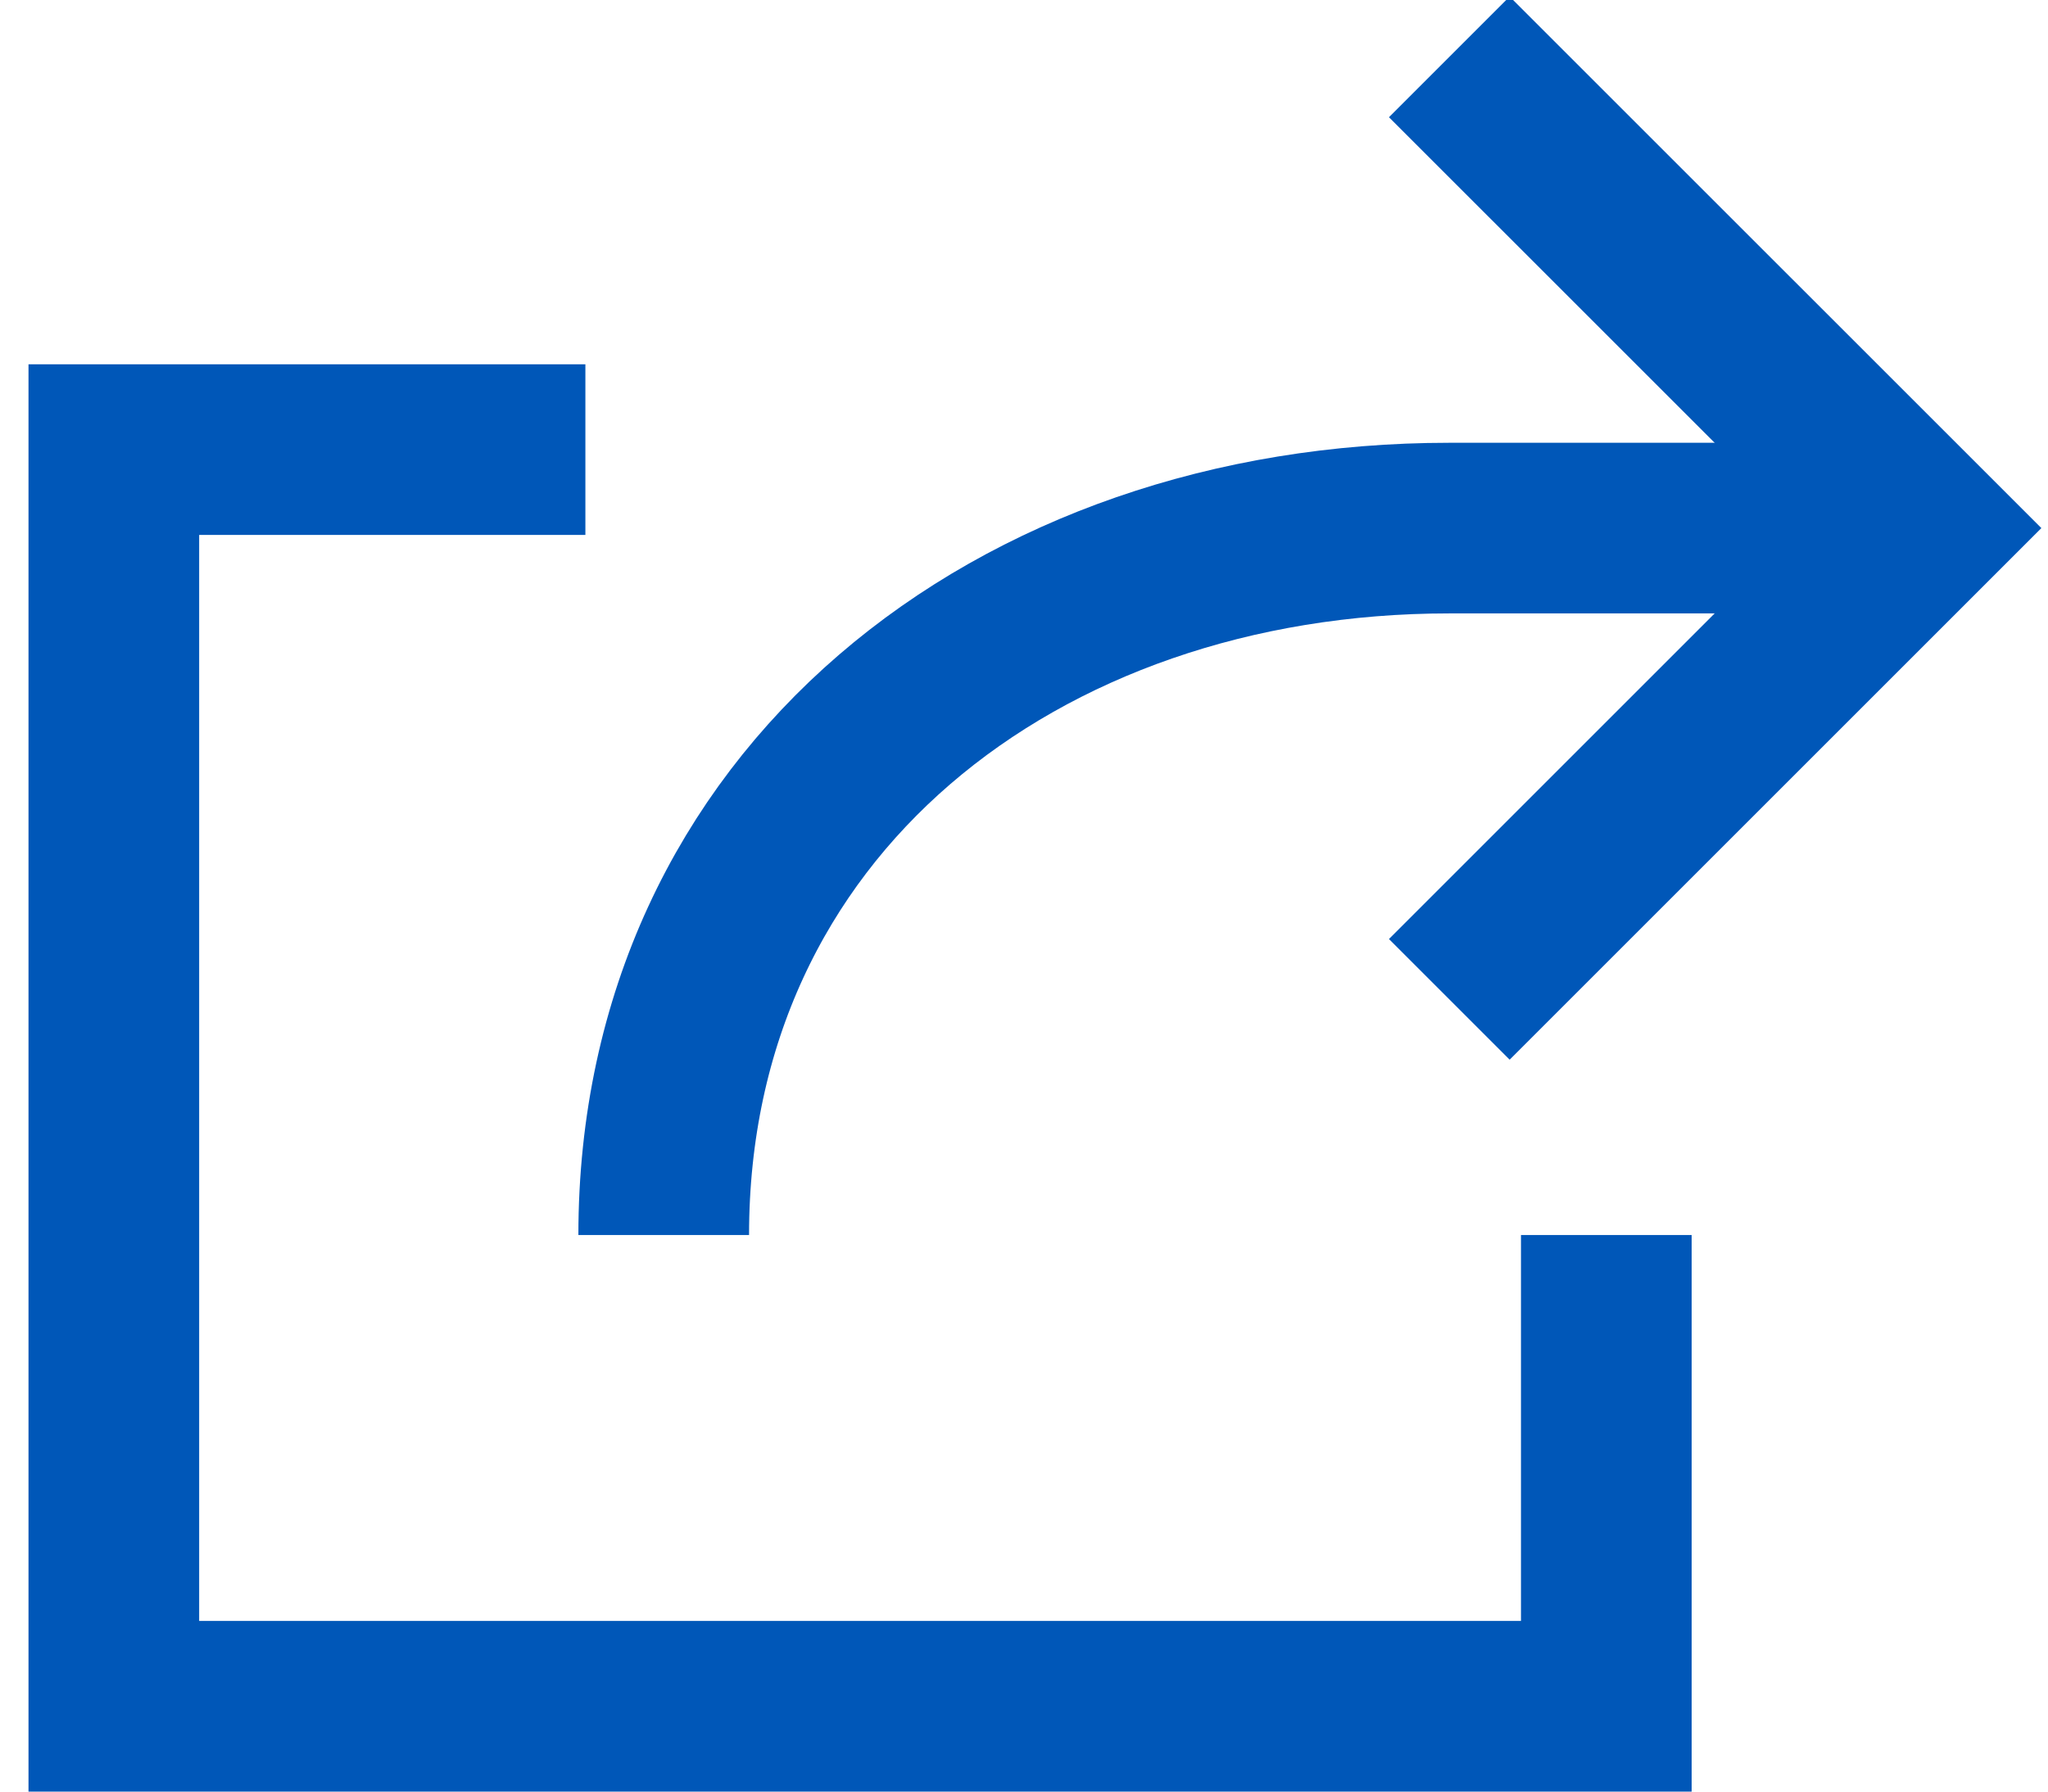
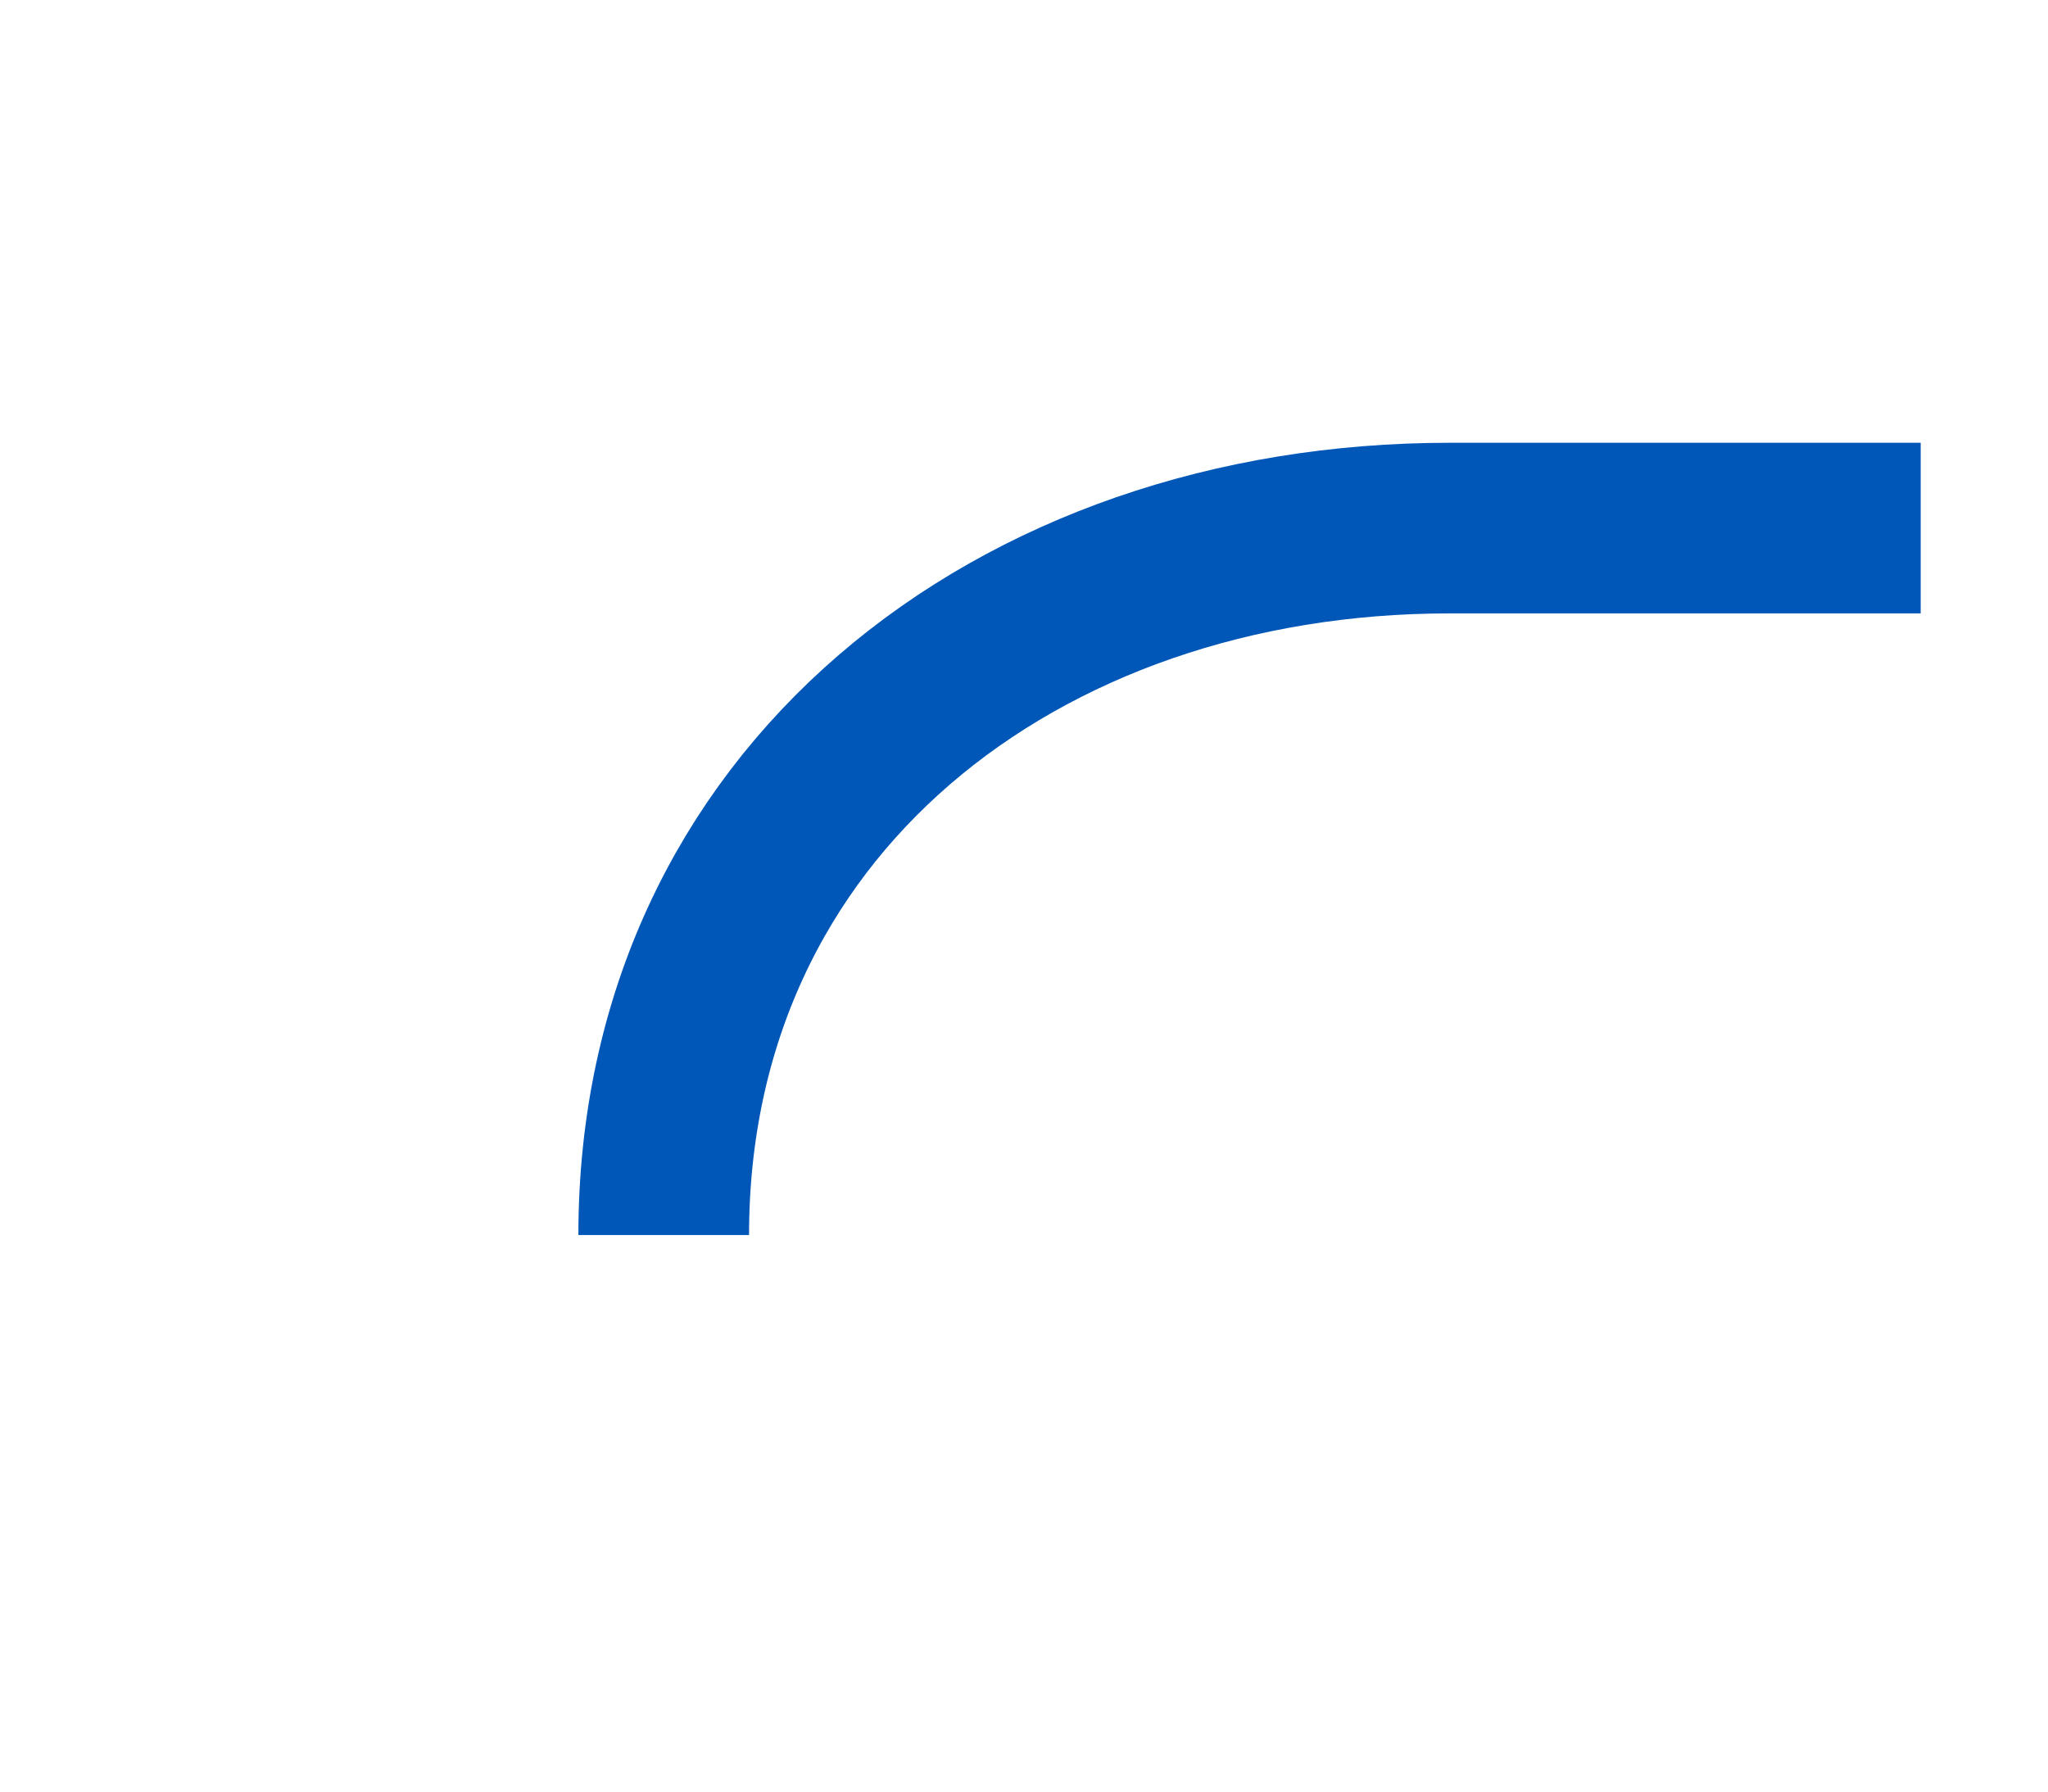
<svg xmlns="http://www.w3.org/2000/svg" width="24" height="21" viewBox="0 0 24 21">
  <g stroke-width="2" stroke="#0057B8" fill="none" fill-rule="evenodd">
    <path d="M22.508 6.19h-5.524c-5.063 0-9.206 3.223-9.206 8.286" />
-     <path d="M16.984.667l5.524 5.523-5.524 5.524m1.84 2.762V20H1.334V5.27H6.86" />
  </g>
</svg>